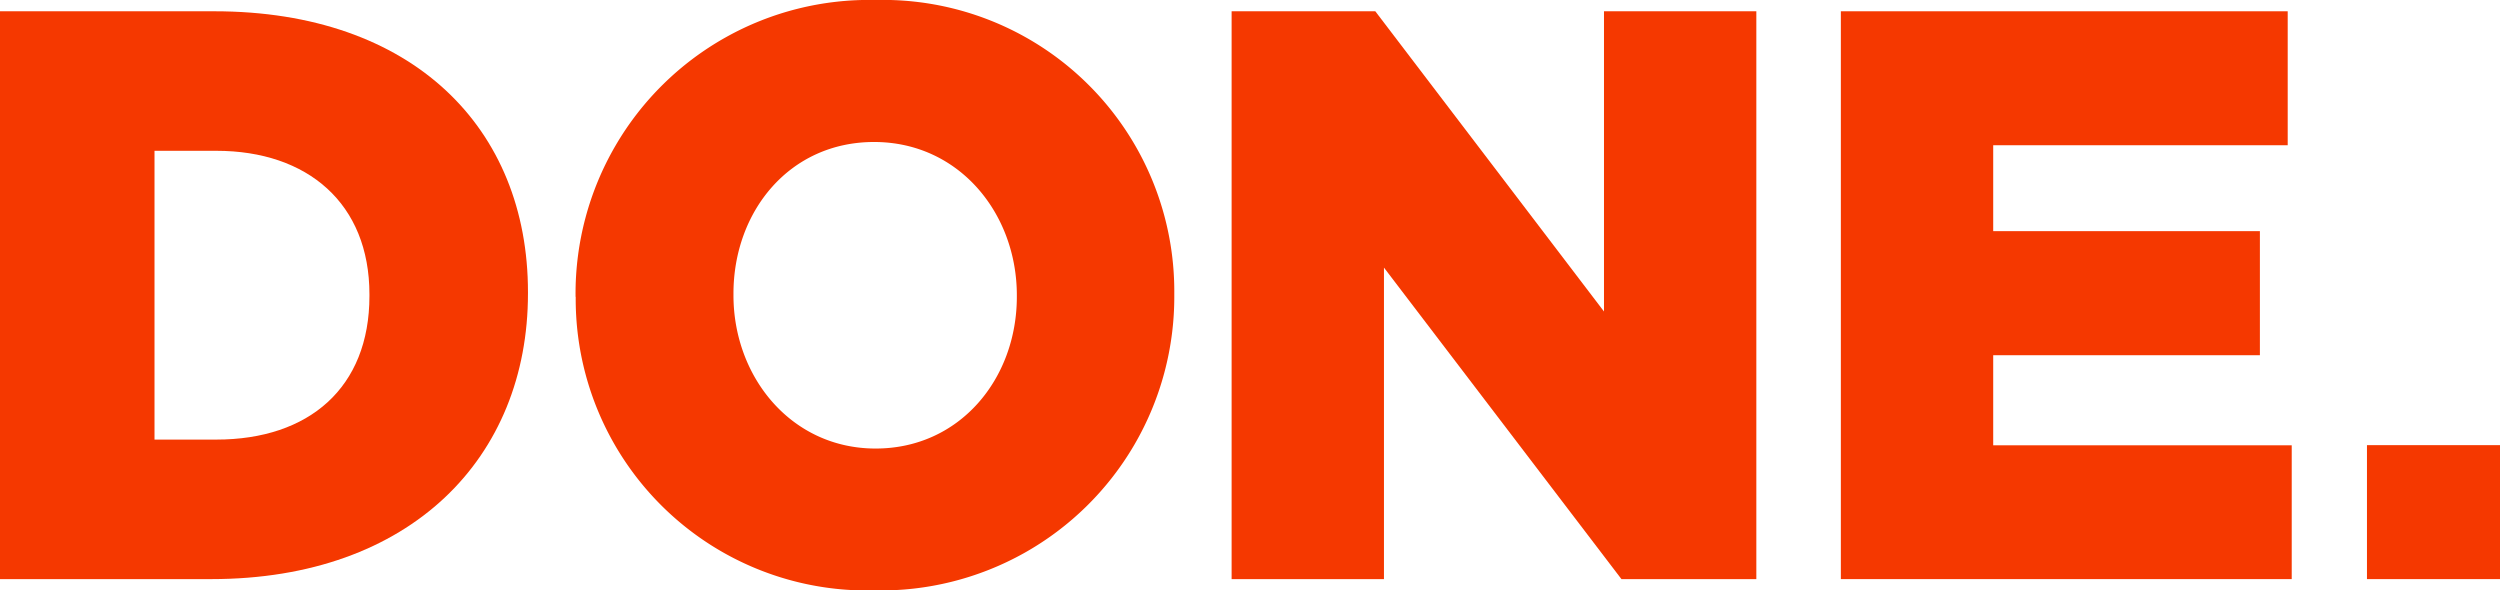
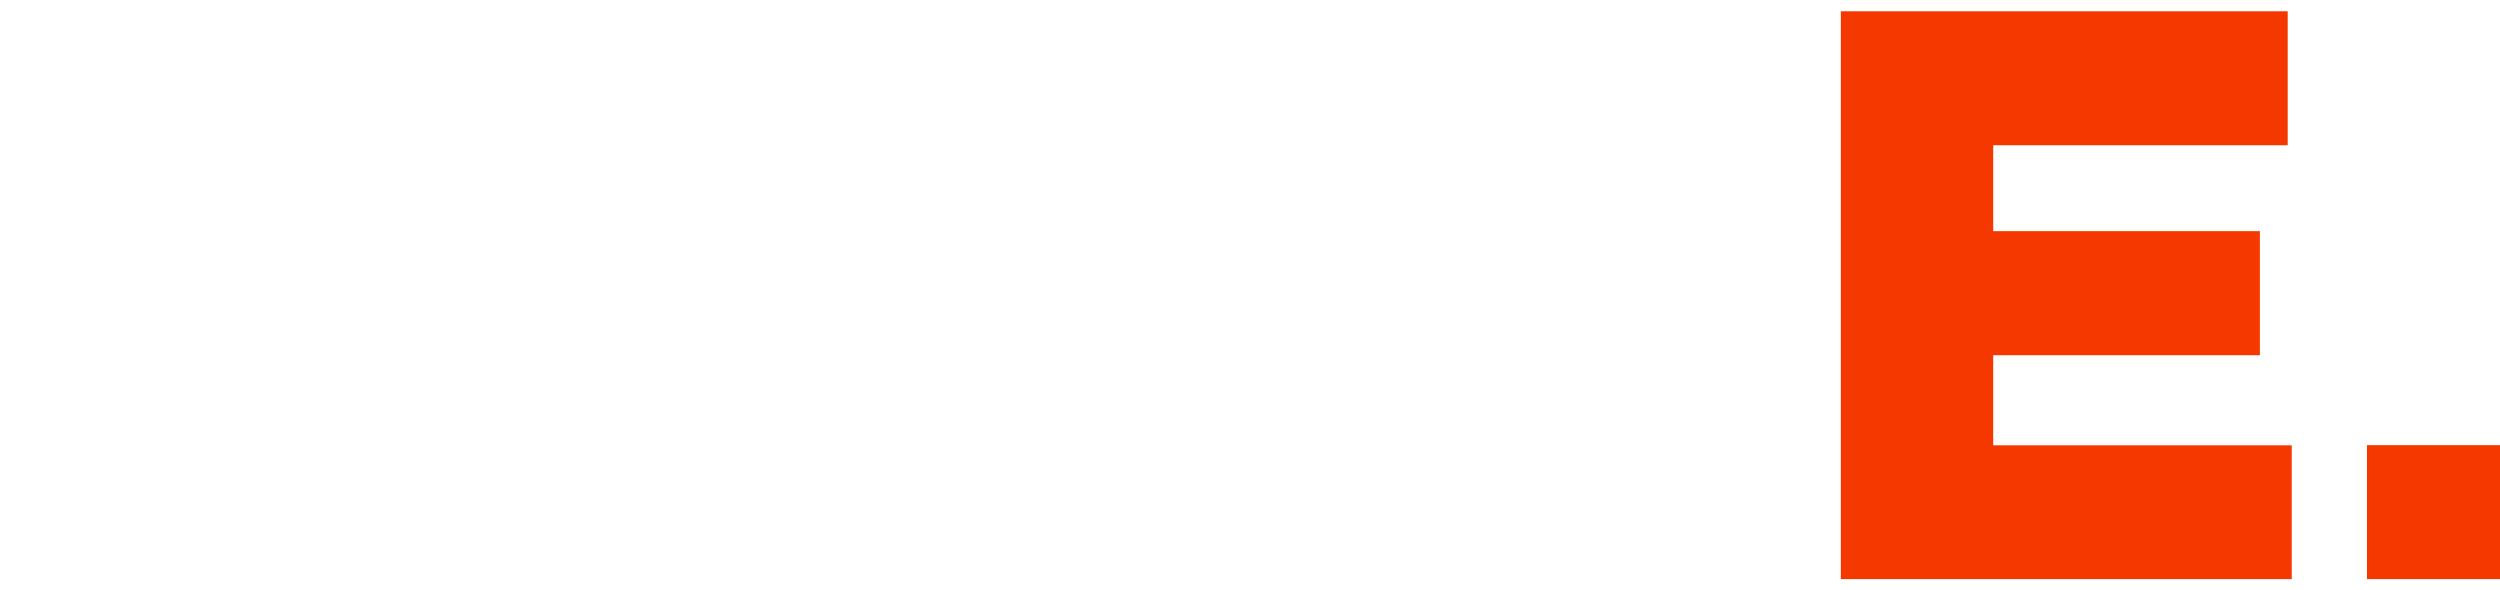
<svg xmlns="http://www.w3.org/2000/svg" viewBox="0 0 161.8 38.21">
  <defs>
    <style>.cls-1{fill:#f53800;}</style>
  </defs>
  <g id="Layer_2" data-name="Layer 2">
    <g id="Layer_1-2" data-name="Layer 1">
-       <polygon class="cls-1" points="79.71 0.73 89.01 0.73 103.81 20.16 103.81 0.73 113.67 0.73 113.67 37.48 104.94 37.48 89.57 17.32 89.57 37.48 79.71 37.48 79.71 0.73" />
      <polygon class="cls-1" points="119.14 0.73 148.06 0.73 148.06 9.4 129 9.4 129 14.96 146.26 14.96 146.26 22.99 129 22.99 129 28.82 148.32 28.82 148.32 37.48 119.14 37.48 119.14 0.73" />
      <rect class="cls-1" x="153.19" y="28.81" width="8.62" height="8.67" />
-       <path class="cls-1" d="M14,28.45c6,0,9.91-3.36,9.91-9.29v-.11c0-5.88-4-9.29-9.91-9.29H10V28.45ZM0,.73H13.87c12.85,0,20.3,7.56,20.3,18.17V19c0,10.6-7.56,18.48-20.5,18.48H0Z" />
-       <path class="cls-1" d="M65.81,19.21v-.1c0-5.31-3.75-9.92-9.24-9.92s-9.1,4.51-9.1,9.81v.11c0,5.3,3.75,9.92,9.2,9.92s9.14-4.52,9.14-9.82m-28.56,0v-.1A19,19,0,0,1,56.67,0,18.86,18.86,0,0,1,76,19v.11a19,19,0,0,1-19.42,19.1,18.86,18.86,0,0,1-19.32-19" />
    </g>
  </g>
</svg>